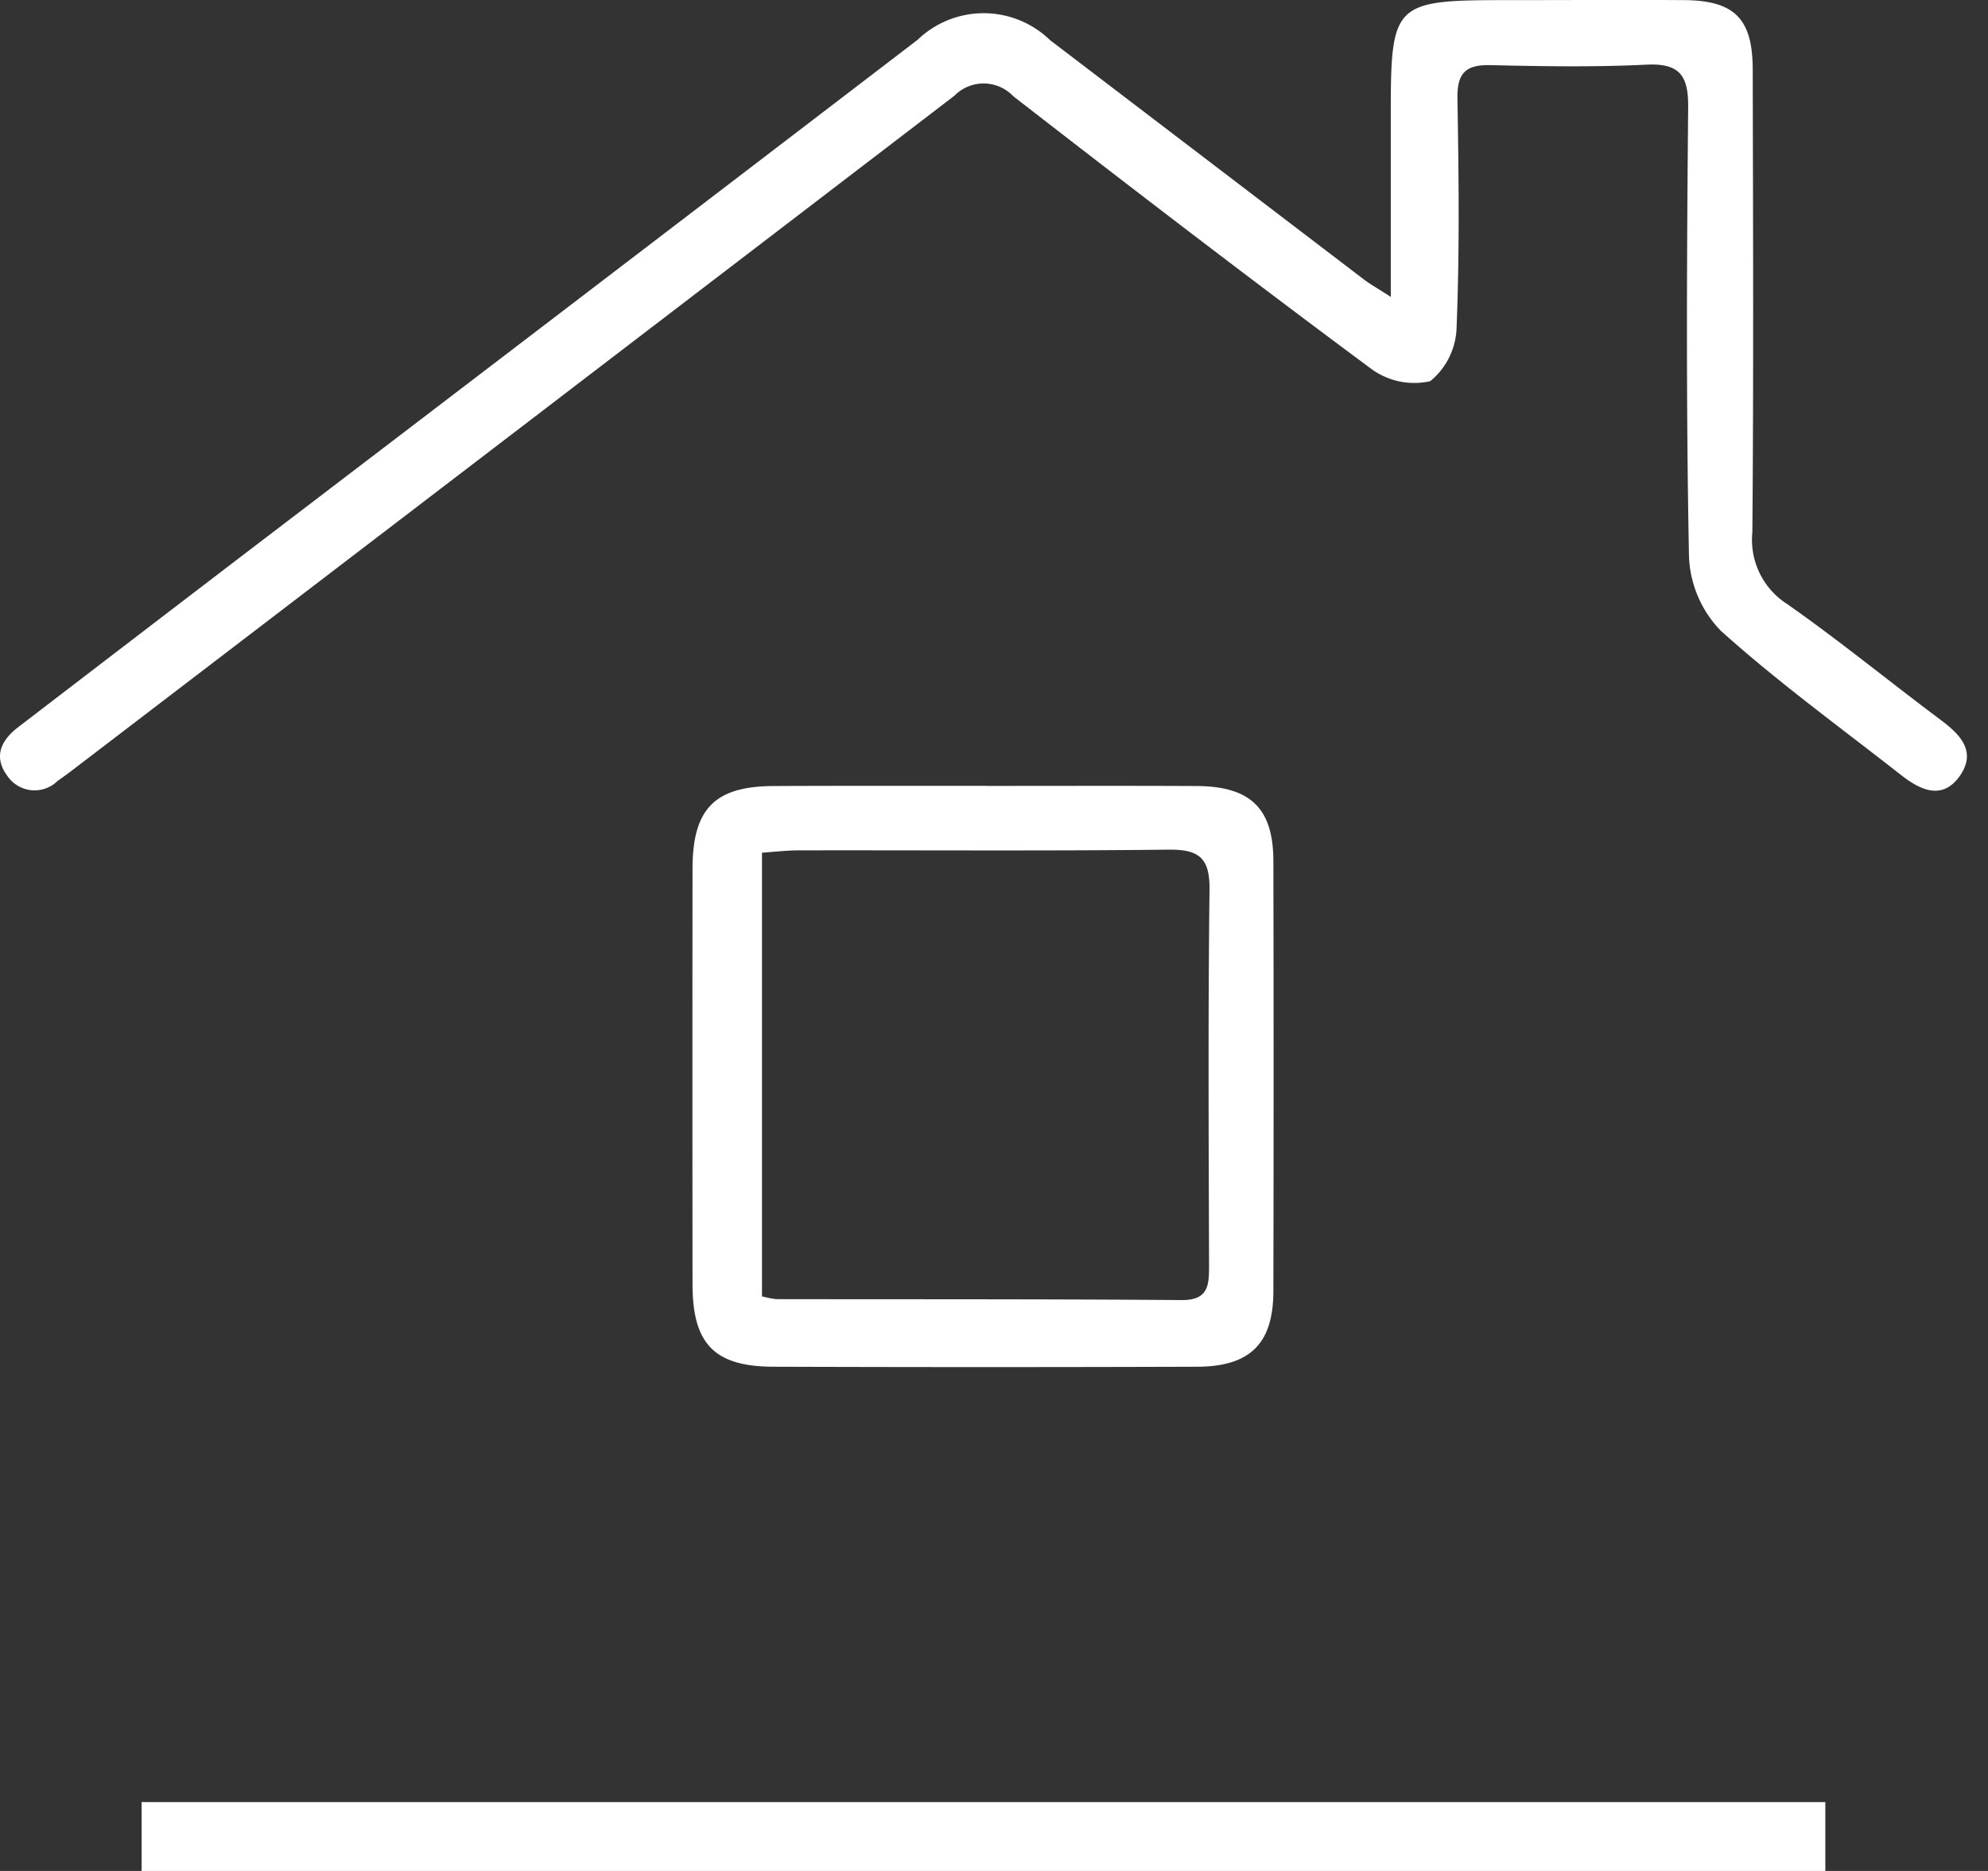
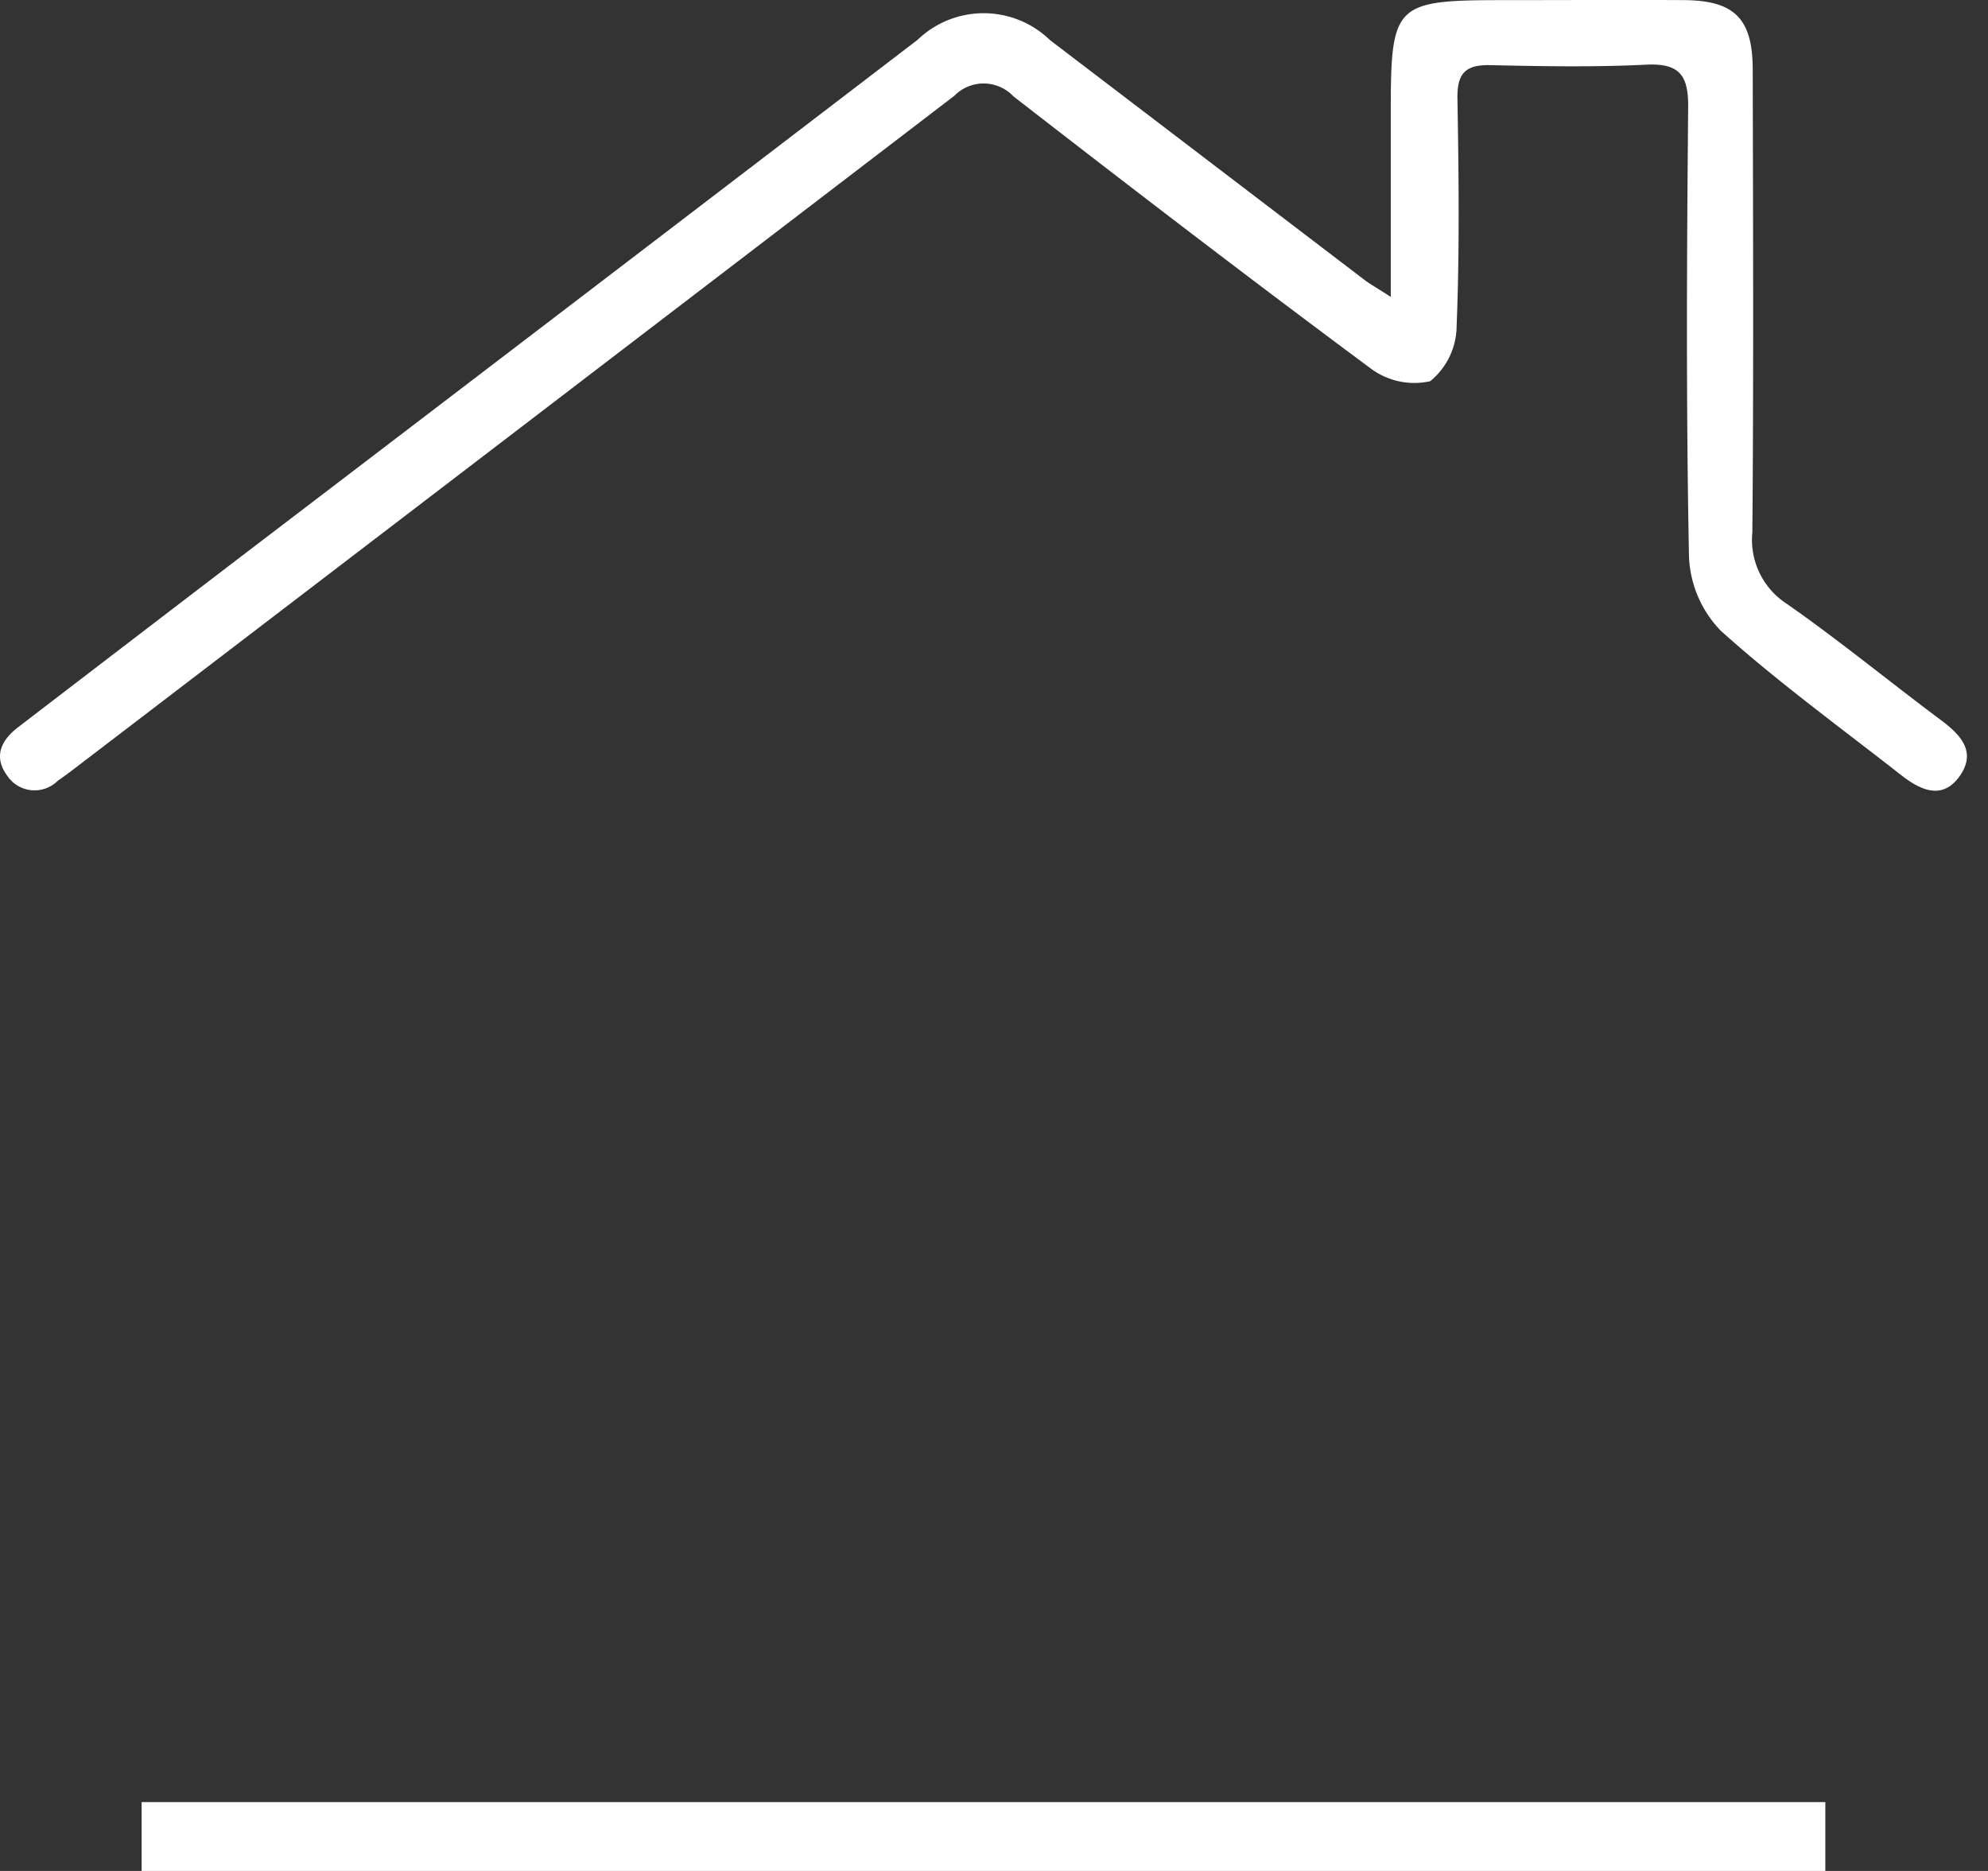
<svg xmlns="http://www.w3.org/2000/svg" id="Layer_1" data-name="Layer 1" viewBox="0 0 17 16">
  <rect x="0" y="0" width="17" height="16" fill="#333333" stroke="none" />
  <g>
    <path d="M16.592,6.154c-.439-.328-.863-.676-1.312-.99a.651.651,0,0,1-.295-.612c.011-1.32.006-2.639.003-3.959-.001-.434-.156-.588-.585-.592C13.906-.002,13.408.001,12.911.001c-1.007,0-1.019.013-1.018,1.022,0,.483,0,.965,0,1.516-.127-.082-.18-.111-.227-.147Q10.322,1.367,8.979.343A.815.815,0,0,0,7.846.341Q4.981,2.533,2.113,4.72,1.133,5.469.155,6.219c-.15.115-.212.255-.091.418a.281.281,0,0,0,.43.04c.092-.063.179-.133.268-.2Q4.463,3.649,8.161.819a.35.35,0,0,1,.504.004c1.01.784,2.024,1.562,3.051,2.324a.623.623,0,0,0,.514.113.615.615,0,0,0,.226-.469c.026-.649.018-1.299.007-1.948-.003-.209.062-.29.276-.286.446.01.894.018,1.339-.004.288-.014.361.095.358.368-.012,1.279-.018,2.558.007,3.837a.964.964,0,0,0,.272.636c.489.44,1.024.828,1.543,1.235.165.129.353.218.502.005C16.905,6.424,16.761,6.28,16.592,6.154Z" style="fill: #fff" />
-     <path d="M6.614,6.722c-.502.002-.691.195-.692.705q-.002,1.779,0,3.558c.001.509.187.702.695.703q1.809.006,3.618,0c.455-.001.653-.197.654-.646q.004-1.84,0-3.68c-.001-.45-.197-.638-.657-.64-.598-.003-1.196-.001-1.794-.001v-.001C7.83,6.721,7.222,6.719,6.614,6.722Zm3.377.544c.261-.003.355.069.352.342-.013,1.074-.007,2.148-.004,3.222,0,.168-.01.29-.237.288-1.155-.009-2.31-.006-3.464-.008a.831.831,0,0,1-.122-.024V7.292c.118-.008.216-.02.315-.02C7.884,7.27,8.938,7.278,9.991,7.266Z" style="fill: #fff" />
    <rect x="1.211" y="15.411" width="14.398" height="0.589" style="fill: #fff" />
  </g>
</svg>